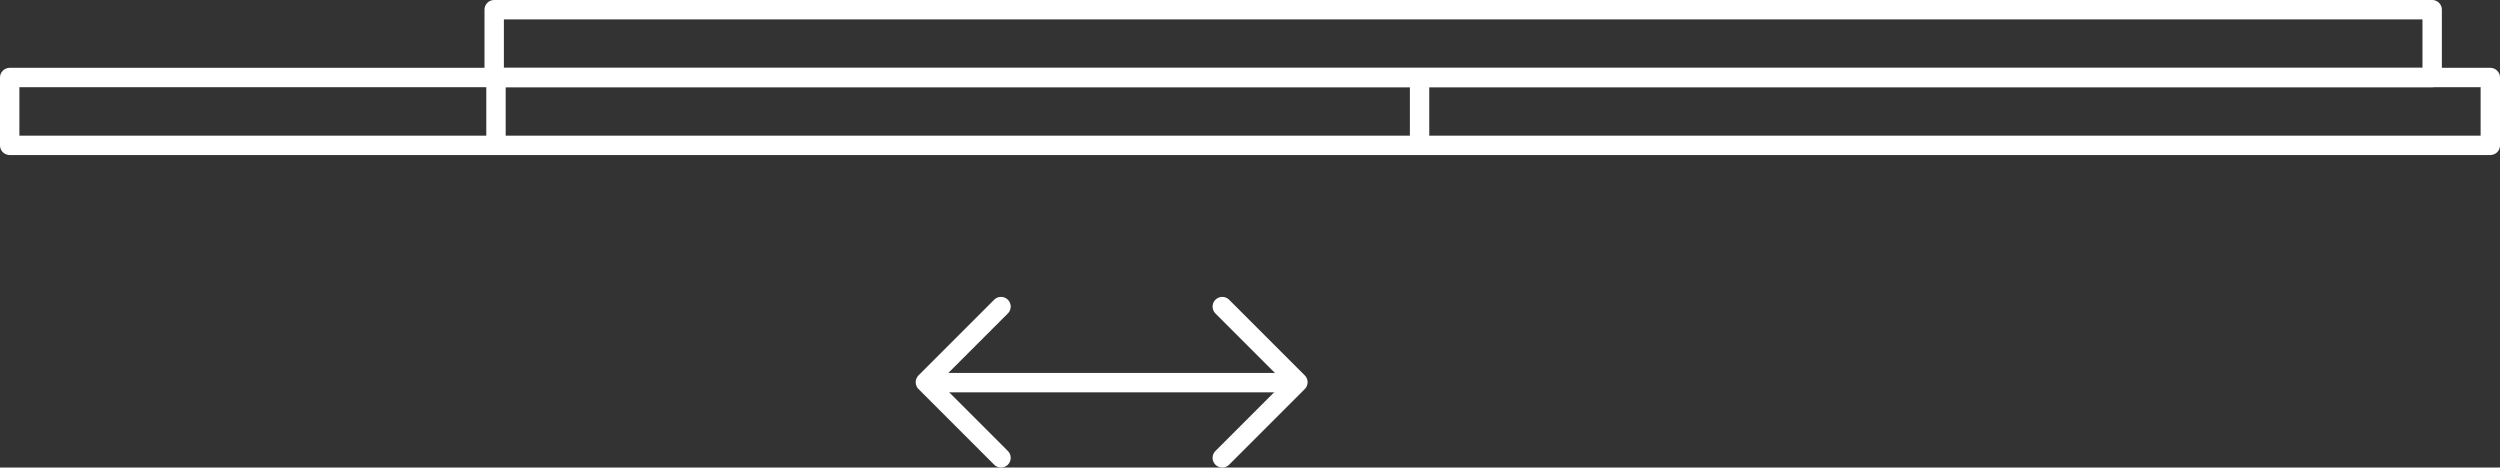
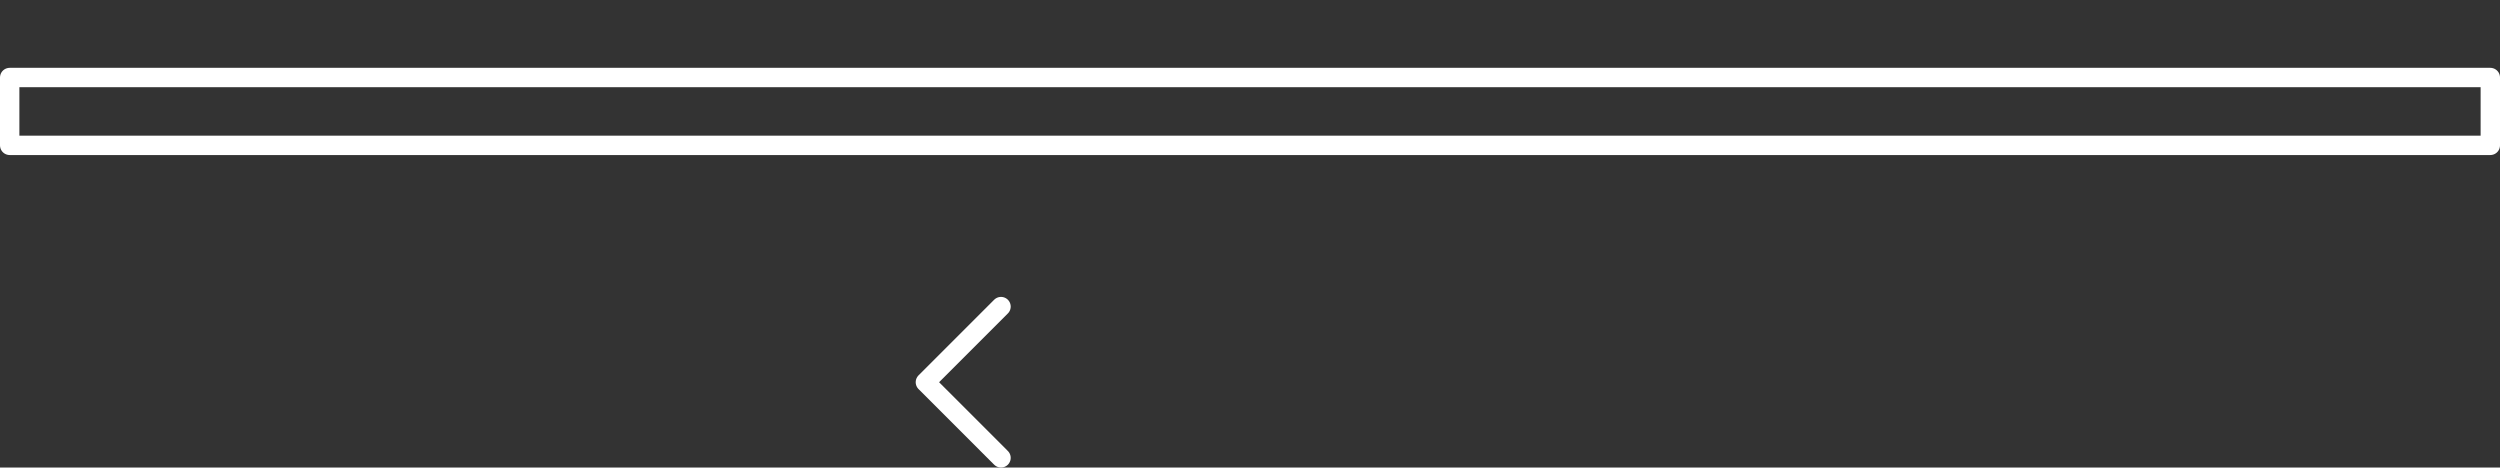
<svg xmlns="http://www.w3.org/2000/svg" width="258" height="48.25" viewBox="0 0 258 48.25">
  <rect x="0" y="0" width="258" height="48.25" fill="#333333" stroke="none" />
  <g transform="translate(-420 -1621)">
    <g transform="translate(-33.5 851.64)">
      <path d="M6852.33,826.859l-7.805,7.805,7.805,7.805" transform="translate(-6295.525 -25.859)" fill="none" stroke="#fff" stroke-linecap="round" stroke-linejoin="round" stroke-width="2" />
-       <path d="M7.805,0,0,7.805,7.805,15.61" transform="translate(587.444 816.61) rotate(180)" fill="none" stroke="#fff" stroke-linecap="round" stroke-linejoin="round" stroke-width="2" />
-       <line x2="36.617" transform="translate(549.374 808.846)" fill="none" stroke="#fff" stroke-linecap="round" stroke-width="2" />
    </g>
    <g transform="translate(420 1628)" fill="none" stroke="#fff" stroke-linejoin="round" stroke-width="2">
      <rect width="258" height="9" stroke="none" />
      <rect x="1" y="1" width="256" height="7" fill="none" />
    </g>
    <g transform="translate(470 1621)" fill="none" stroke="#fff" stroke-linejoin="round" stroke-width="2">
      <rect width="202" height="9" stroke="none" />
-       <rect x="1" y="1" width="200" height="7" fill="none" />
    </g>
    <g transform="translate(21.686 450)">
-       <line y2="7" transform="translate(449.5 1178.5)" fill="none" stroke="#fff" stroke-width="2" />
-       <line y2="7" transform="translate(544.814 1178.5)" fill="none" stroke="#fff" stroke-width="2" />
-     </g>
+       </g>
  </g>
</svg>